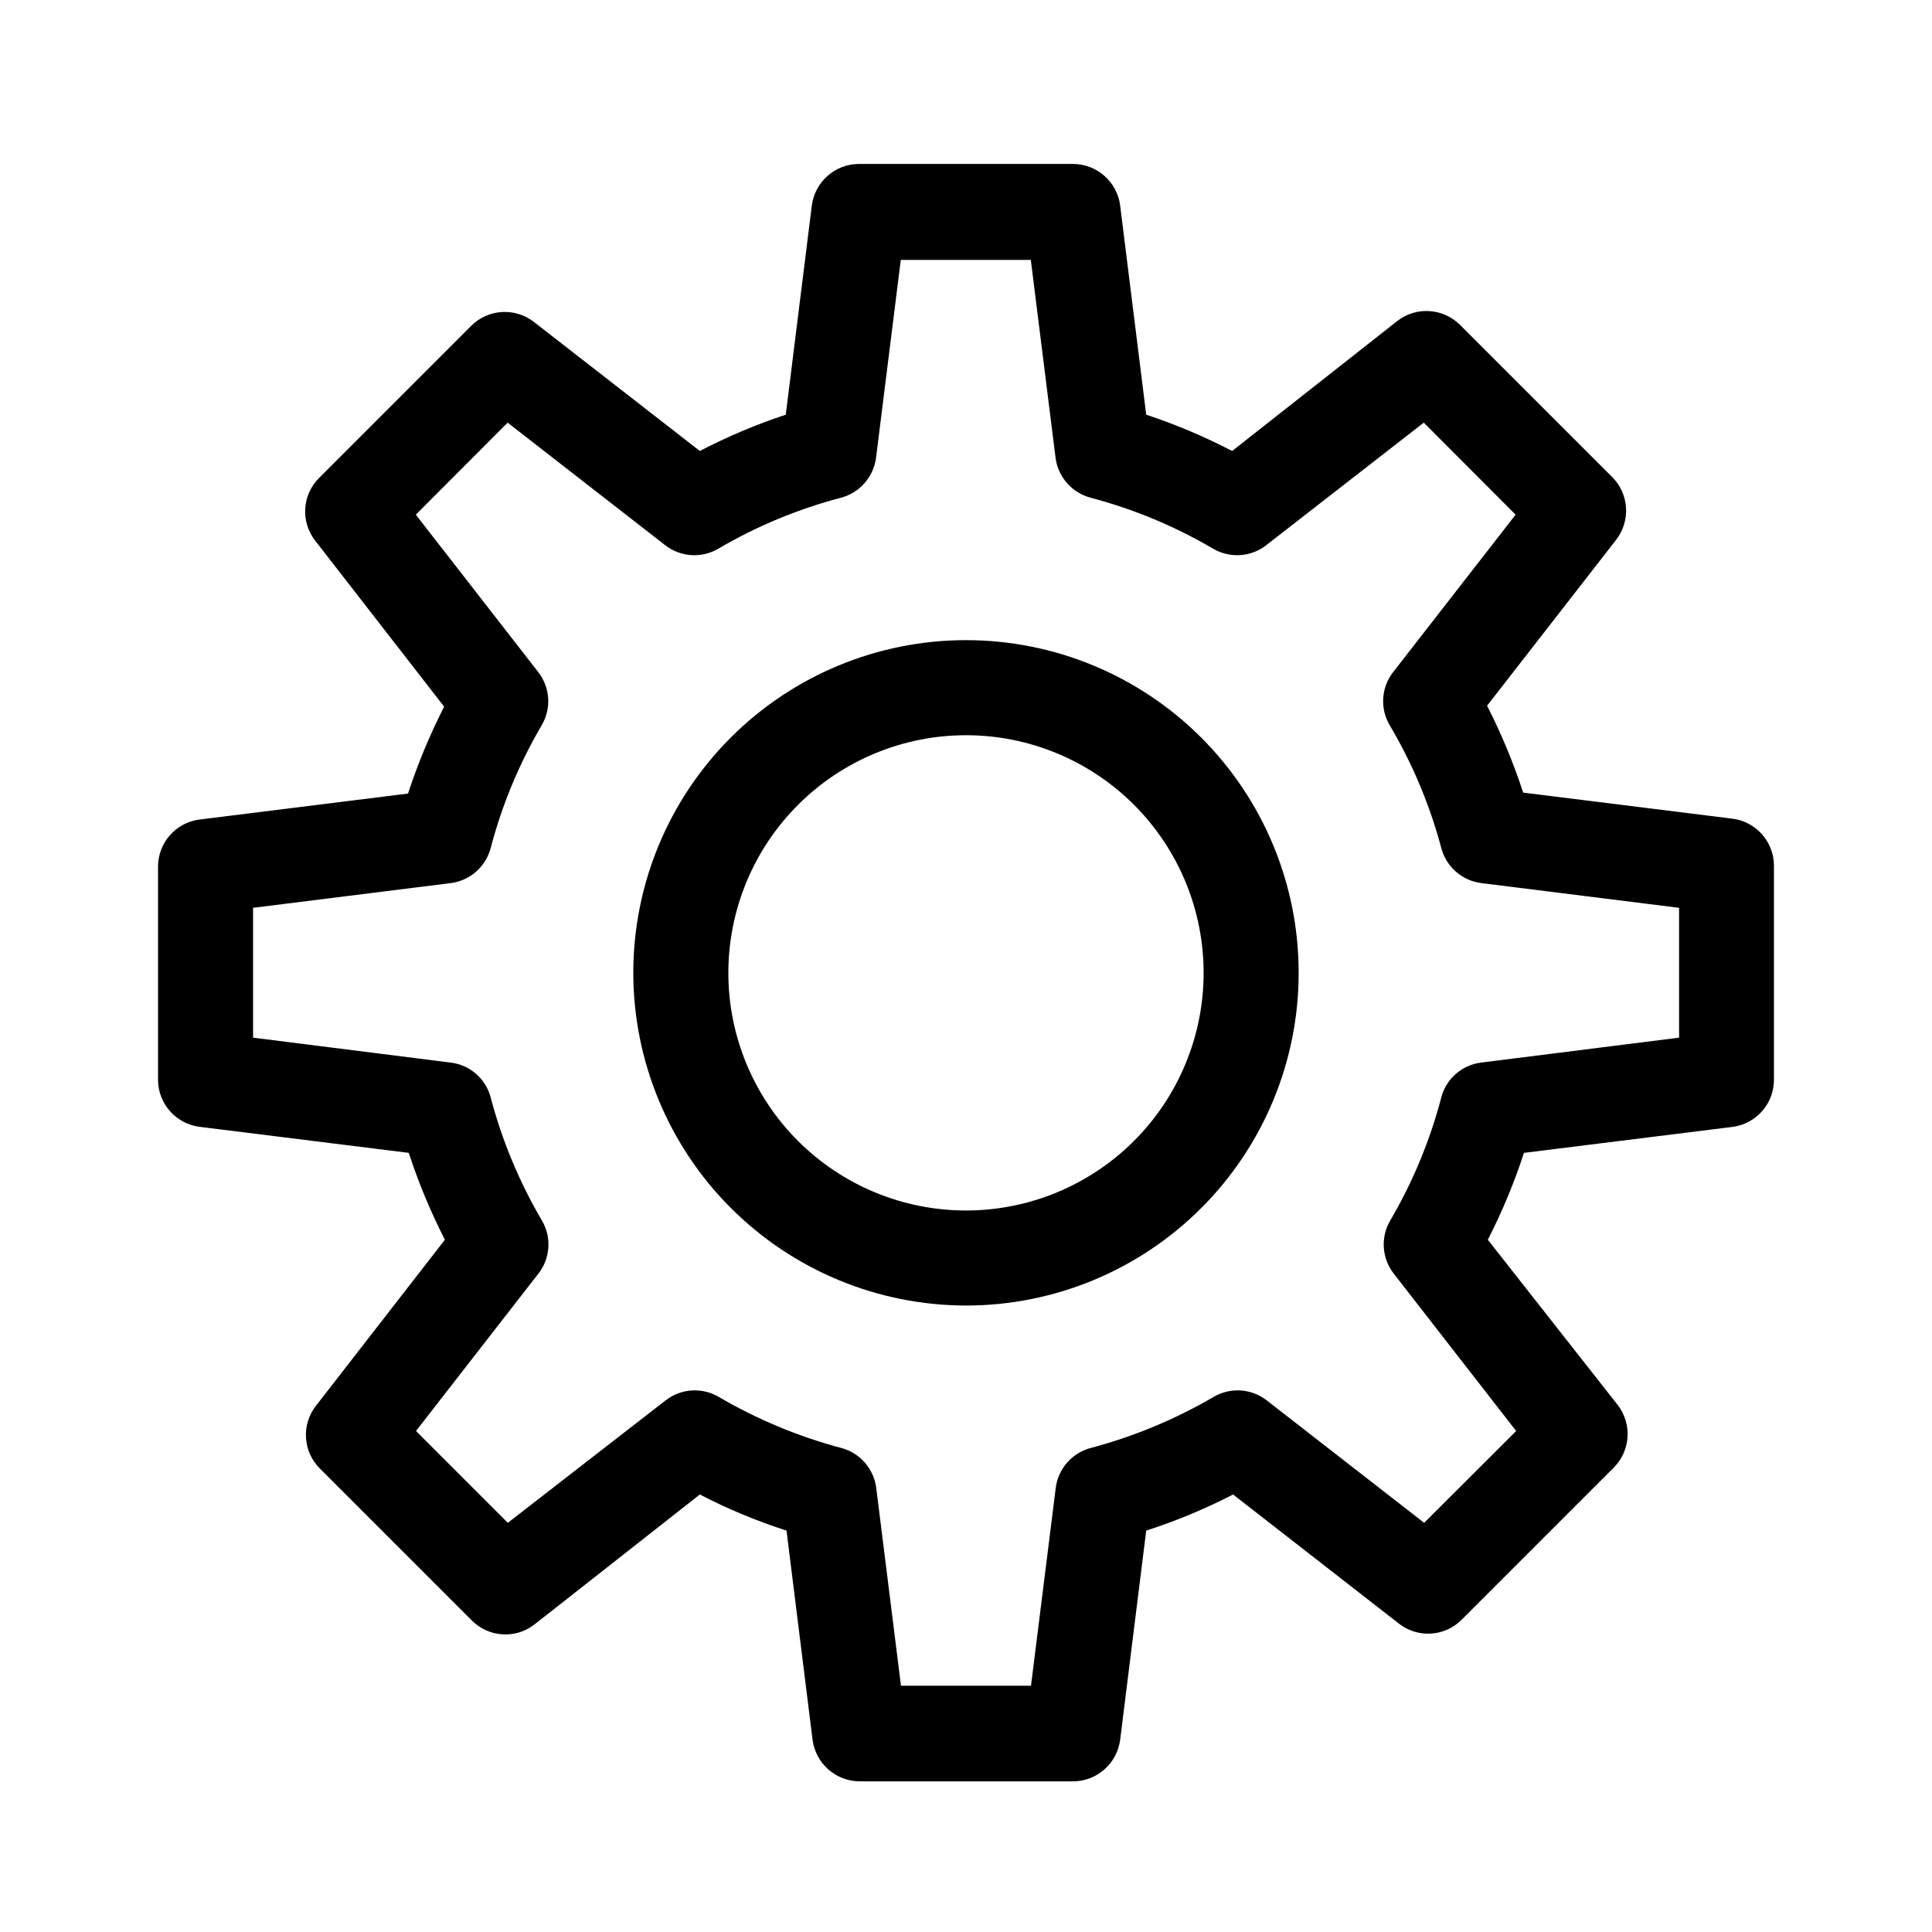
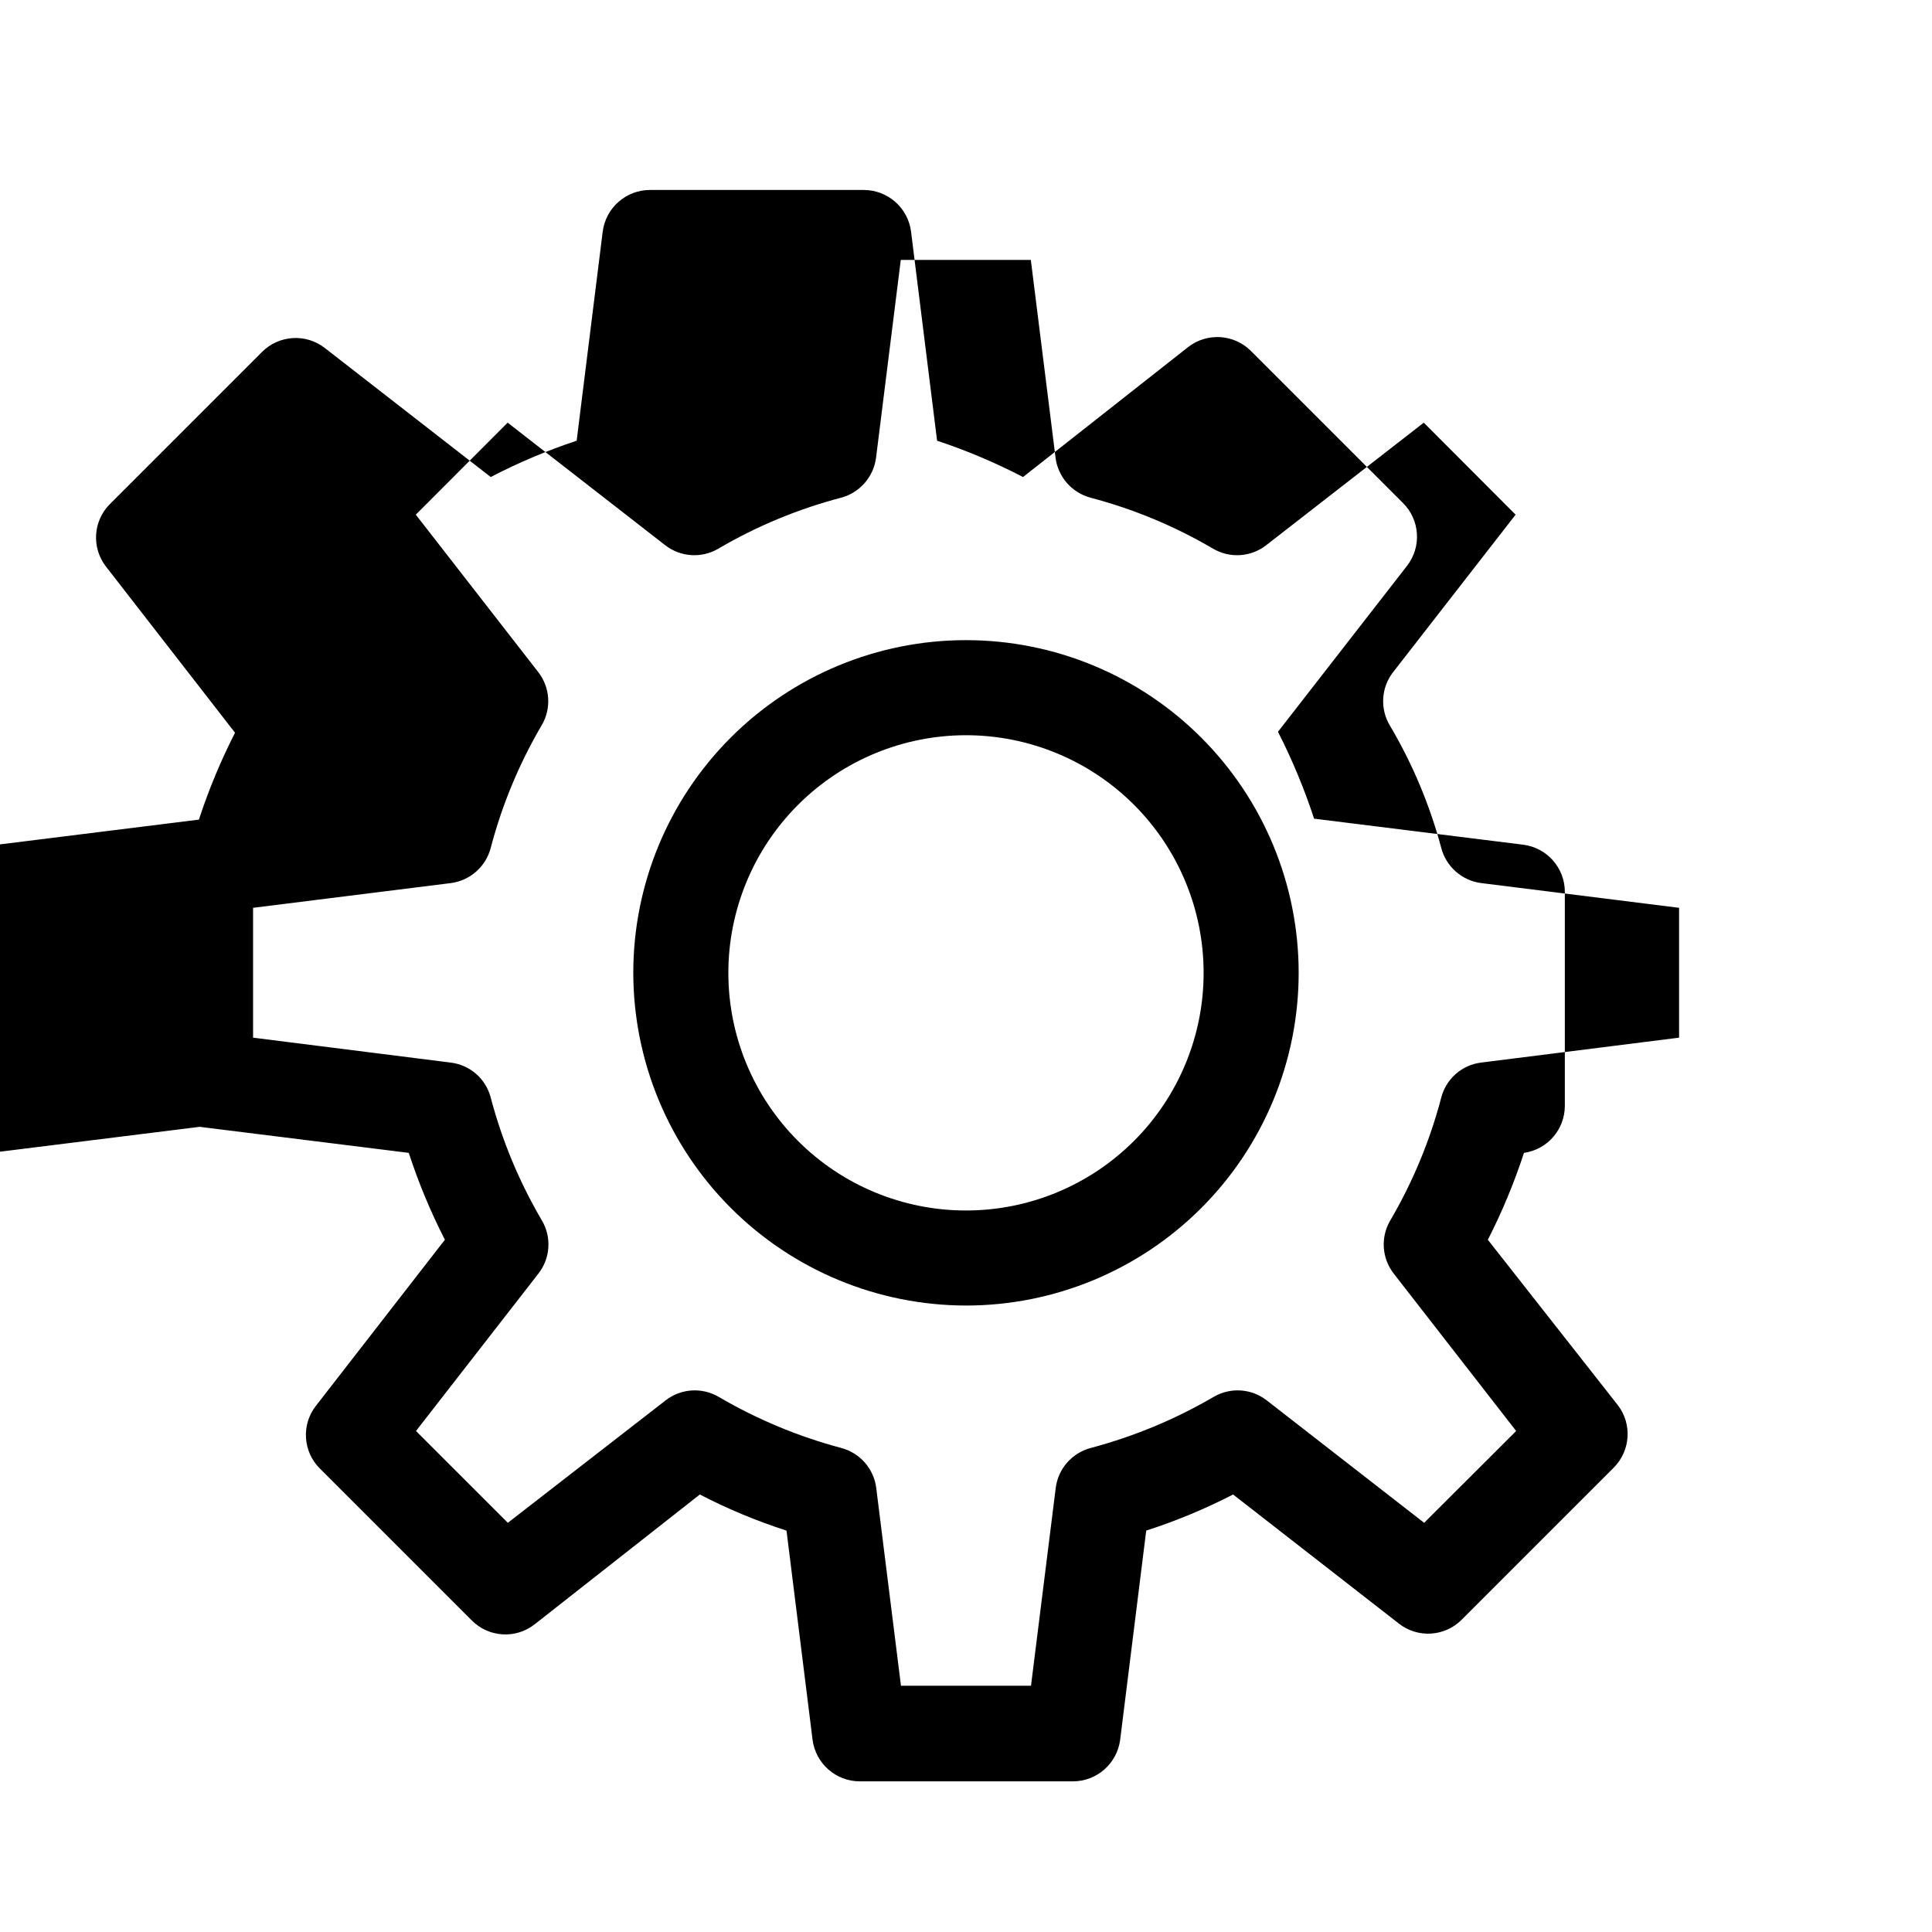
<svg xmlns="http://www.w3.org/2000/svg" fill="#000000" width="800px" height="800px" version="1.1" viewBox="144 144 512 512">
-   <path d="m196.91 442.62 55.418 6.902c2.582 7.914 5.781 15.613 9.574 23.023l-34.16 43.984c-3.922 4.996-3.488 12.137 1.008 16.625l40.305 40.305c4.488 4.496 11.629 4.93 16.625 1.008l43.781-34.41c7.379 3.824 15.062 7.023 22.973 9.57l6.902 55.418v0.004c0.812 6.309 6.184 11.031 12.547 11.031h56.426c6.363 0 11.734-4.723 12.547-11.031l6.902-55.418-0.004-0.004c7.926-2.555 15.625-5.758 23.027-9.57l43.934 34.207h-0.004c5 3.922 12.141 3.492 16.625-1.008l40.305-40.305c4.492-4.484 4.945-11.609 1.059-16.625l-34.41-43.781c3.793-7.41 6.992-15.109 9.574-23.023l55.418-6.902c6.184-0.875 10.793-6.148 10.832-12.395v-56.777c0-6.352-4.731-11.707-11.031-12.496l-55.418-6.902h-0.004c-2.59-7.91-5.789-15.609-9.57-23.023l34.207-43.984c3.887-5.016 3.434-12.141-1.059-16.625l-40.305-40.305c-4.484-4.488-11.609-4.945-16.625-1.059l-43.781 34.461c-7.32-3.809-14.938-7.027-22.773-9.621l-6.902-55.418h0.004c-0.812-6.312-6.184-11.035-12.547-11.035h-56.629c-6.359 0-11.734 4.723-12.543 11.035l-6.902 55.418c-7.836 2.594-15.453 5.812-22.773 9.621l-43.984-34.207h0.004c-5.019-3.887-12.145-3.434-16.629 1.059l-40.305 40.305c-4.496 4.484-4.93 11.625-1.008 16.625l34.16 43.984v-0.004c-3.781 7.418-6.984 15.113-9.574 23.027l-55.418 6.902c-6.129 0.863-10.719 6.055-10.832 12.242v56.777c0.055 6.312 4.769 11.613 11.035 12.395zm14.156-58.039 52.395-6.551c5.098-0.656 9.285-4.344 10.582-9.32 2.992-11.398 7.535-22.332 13.5-32.496 2.629-4.441 2.269-10.039-0.906-14.105l-32.445-41.715 24.336-24.383 41.715 32.445c4.059 3.188 9.656 3.57 14.105 0.957 10.164-5.965 21.098-10.508 32.496-13.504 4.984-1.312 8.668-5.519 9.32-10.629l6.551-52.395h34.461l6.551 52.395h-0.004c0.652 5.109 4.34 9.316 9.32 10.629 11.383 3 22.297 7.543 32.445 13.504 4.453 2.613 10.051 2.231 14.109-0.957l41.715-32.445 24.336 24.383-32.445 41.715h-0.004c-3.172 4.066-3.535 9.664-0.906 14.105 6.019 10.156 10.613 21.09 13.652 32.496 1.305 4.992 5.516 8.684 10.633 9.32l52.395 6.551v34.41l-52.445 6.602c-5.098 0.621-9.293 4.297-10.582 9.27-2.992 11.414-7.535 22.363-13.5 32.547-2.629 4.438-2.269 10.035 0.906 14.105l32.445 41.715-24.383 24.332-41.715-32.445c-4.07-3.172-9.668-3.531-14.109-0.906-10.176 5.941-21.105 10.484-32.496 13.504-4.988 1.301-8.684 5.512-9.32 10.629l-6.551 52.395-34.457 0.004-6.551-52.395v-0.004c-0.637-5.117-4.332-9.328-9.32-10.629-11.355-3.027-22.25-7.57-32.395-13.504-4.441-2.625-10.039-2.266-14.105 0.906l-41.816 32.445-24.336-24.336 32.445-41.715v0.004c3.176-4.07 3.535-9.668 0.906-14.105-5.981-10.18-10.543-21.133-13.551-32.547-1.293-4.988-5.516-8.668-10.633-9.27l-52.344-6.602zm188.93 105.4c23.383 0 45.809-9.289 62.34-25.824 16.535-16.535 25.824-38.961 25.824-62.344s-9.289-45.809-25.824-62.344c-16.531-16.535-38.957-25.824-62.34-25.824s-45.809 9.289-62.344 25.824-25.824 38.961-25.824 62.344c0.027 23.375 9.324 45.785 25.852 62.312 16.531 16.531 38.941 25.828 62.316 25.855zm0-151.14c16.699 0 32.719 6.637 44.531 18.445 11.809 11.809 18.445 27.828 18.445 44.531s-6.637 32.719-18.445 44.531c-11.812 11.809-27.832 18.445-44.531 18.445-16.703 0-32.723-6.637-44.531-18.445-11.812-11.812-18.445-27.828-18.445-44.531 0.012-16.699 6.652-32.711 18.457-44.516 11.809-11.809 27.82-18.449 44.52-18.461z" />
+   <path d="m196.91 442.62 55.418 6.902c2.582 7.914 5.781 15.613 9.574 23.023l-34.16 43.984c-3.922 4.996-3.488 12.137 1.008 16.625l40.305 40.305c4.488 4.496 11.629 4.93 16.625 1.008l43.781-34.41c7.379 3.824 15.062 7.023 22.973 9.57l6.902 55.418v0.004c0.812 6.309 6.184 11.031 12.547 11.031h56.426c6.363 0 11.734-4.723 12.547-11.031l6.902-55.418-0.004-0.004c7.926-2.555 15.625-5.758 23.027-9.57l43.934 34.207h-0.004c5 3.922 12.141 3.492 16.625-1.008l40.305-40.305c4.492-4.484 4.945-11.609 1.059-16.625l-34.41-43.781c3.793-7.41 6.992-15.109 9.574-23.023c6.184-0.875 10.793-6.148 10.832-12.395v-56.777c0-6.352-4.731-11.707-11.031-12.496l-55.418-6.902h-0.004c-2.59-7.91-5.789-15.609-9.57-23.023l34.207-43.984c3.887-5.016 3.434-12.141-1.059-16.625l-40.305-40.305c-4.484-4.488-11.609-4.945-16.625-1.059l-43.781 34.461c-7.32-3.809-14.938-7.027-22.773-9.621l-6.902-55.418h0.004c-0.812-6.312-6.184-11.035-12.547-11.035h-56.629c-6.359 0-11.734 4.723-12.543 11.035l-6.902 55.418c-7.836 2.594-15.453 5.812-22.773 9.621l-43.984-34.207h0.004c-5.019-3.887-12.145-3.434-16.629 1.059l-40.305 40.305c-4.496 4.484-4.93 11.625-1.008 16.625l34.16 43.984v-0.004c-3.781 7.418-6.984 15.113-9.574 23.027l-55.418 6.902c-6.129 0.863-10.719 6.055-10.832 12.242v56.777c0.055 6.312 4.769 11.613 11.035 12.395zm14.156-58.039 52.395-6.551c5.098-0.656 9.285-4.344 10.582-9.32 2.992-11.398 7.535-22.332 13.5-32.496 2.629-4.441 2.269-10.039-0.906-14.105l-32.445-41.715 24.336-24.383 41.715 32.445c4.059 3.188 9.656 3.57 14.105 0.957 10.164-5.965 21.098-10.508 32.496-13.504 4.984-1.312 8.668-5.519 9.32-10.629l6.551-52.395h34.461l6.551 52.395h-0.004c0.652 5.109 4.34 9.316 9.32 10.629 11.383 3 22.297 7.543 32.445 13.504 4.453 2.613 10.051 2.231 14.109-0.957l41.715-32.445 24.336 24.383-32.445 41.715h-0.004c-3.172 4.066-3.535 9.664-0.906 14.105 6.019 10.156 10.613 21.09 13.652 32.496 1.305 4.992 5.516 8.684 10.633 9.32l52.395 6.551v34.41l-52.445 6.602c-5.098 0.621-9.293 4.297-10.582 9.27-2.992 11.414-7.535 22.363-13.5 32.547-2.629 4.438-2.269 10.035 0.906 14.105l32.445 41.715-24.383 24.332-41.715-32.445c-4.07-3.172-9.668-3.531-14.109-0.906-10.176 5.941-21.105 10.484-32.496 13.504-4.988 1.301-8.684 5.512-9.32 10.629l-6.551 52.395-34.457 0.004-6.551-52.395v-0.004c-0.637-5.117-4.332-9.328-9.32-10.629-11.355-3.027-22.25-7.57-32.395-13.504-4.441-2.625-10.039-2.266-14.105 0.906l-41.816 32.445-24.336-24.336 32.445-41.715v0.004c3.176-4.07 3.535-9.668 0.906-14.105-5.981-10.18-10.543-21.133-13.551-32.547-1.293-4.988-5.516-8.668-10.633-9.27l-52.344-6.602zm188.93 105.4c23.383 0 45.809-9.289 62.34-25.824 16.535-16.535 25.824-38.961 25.824-62.344s-9.289-45.809-25.824-62.344c-16.531-16.535-38.957-25.824-62.34-25.824s-45.809 9.289-62.344 25.824-25.824 38.961-25.824 62.344c0.027 23.375 9.324 45.785 25.852 62.312 16.531 16.531 38.941 25.828 62.316 25.855zm0-151.14c16.699 0 32.719 6.637 44.531 18.445 11.809 11.809 18.445 27.828 18.445 44.531s-6.637 32.719-18.445 44.531c-11.812 11.809-27.832 18.445-44.531 18.445-16.703 0-32.723-6.637-44.531-18.445-11.812-11.812-18.445-27.828-18.445-44.531 0.012-16.699 6.652-32.711 18.457-44.516 11.809-11.809 27.82-18.449 44.52-18.461z" />
</svg>